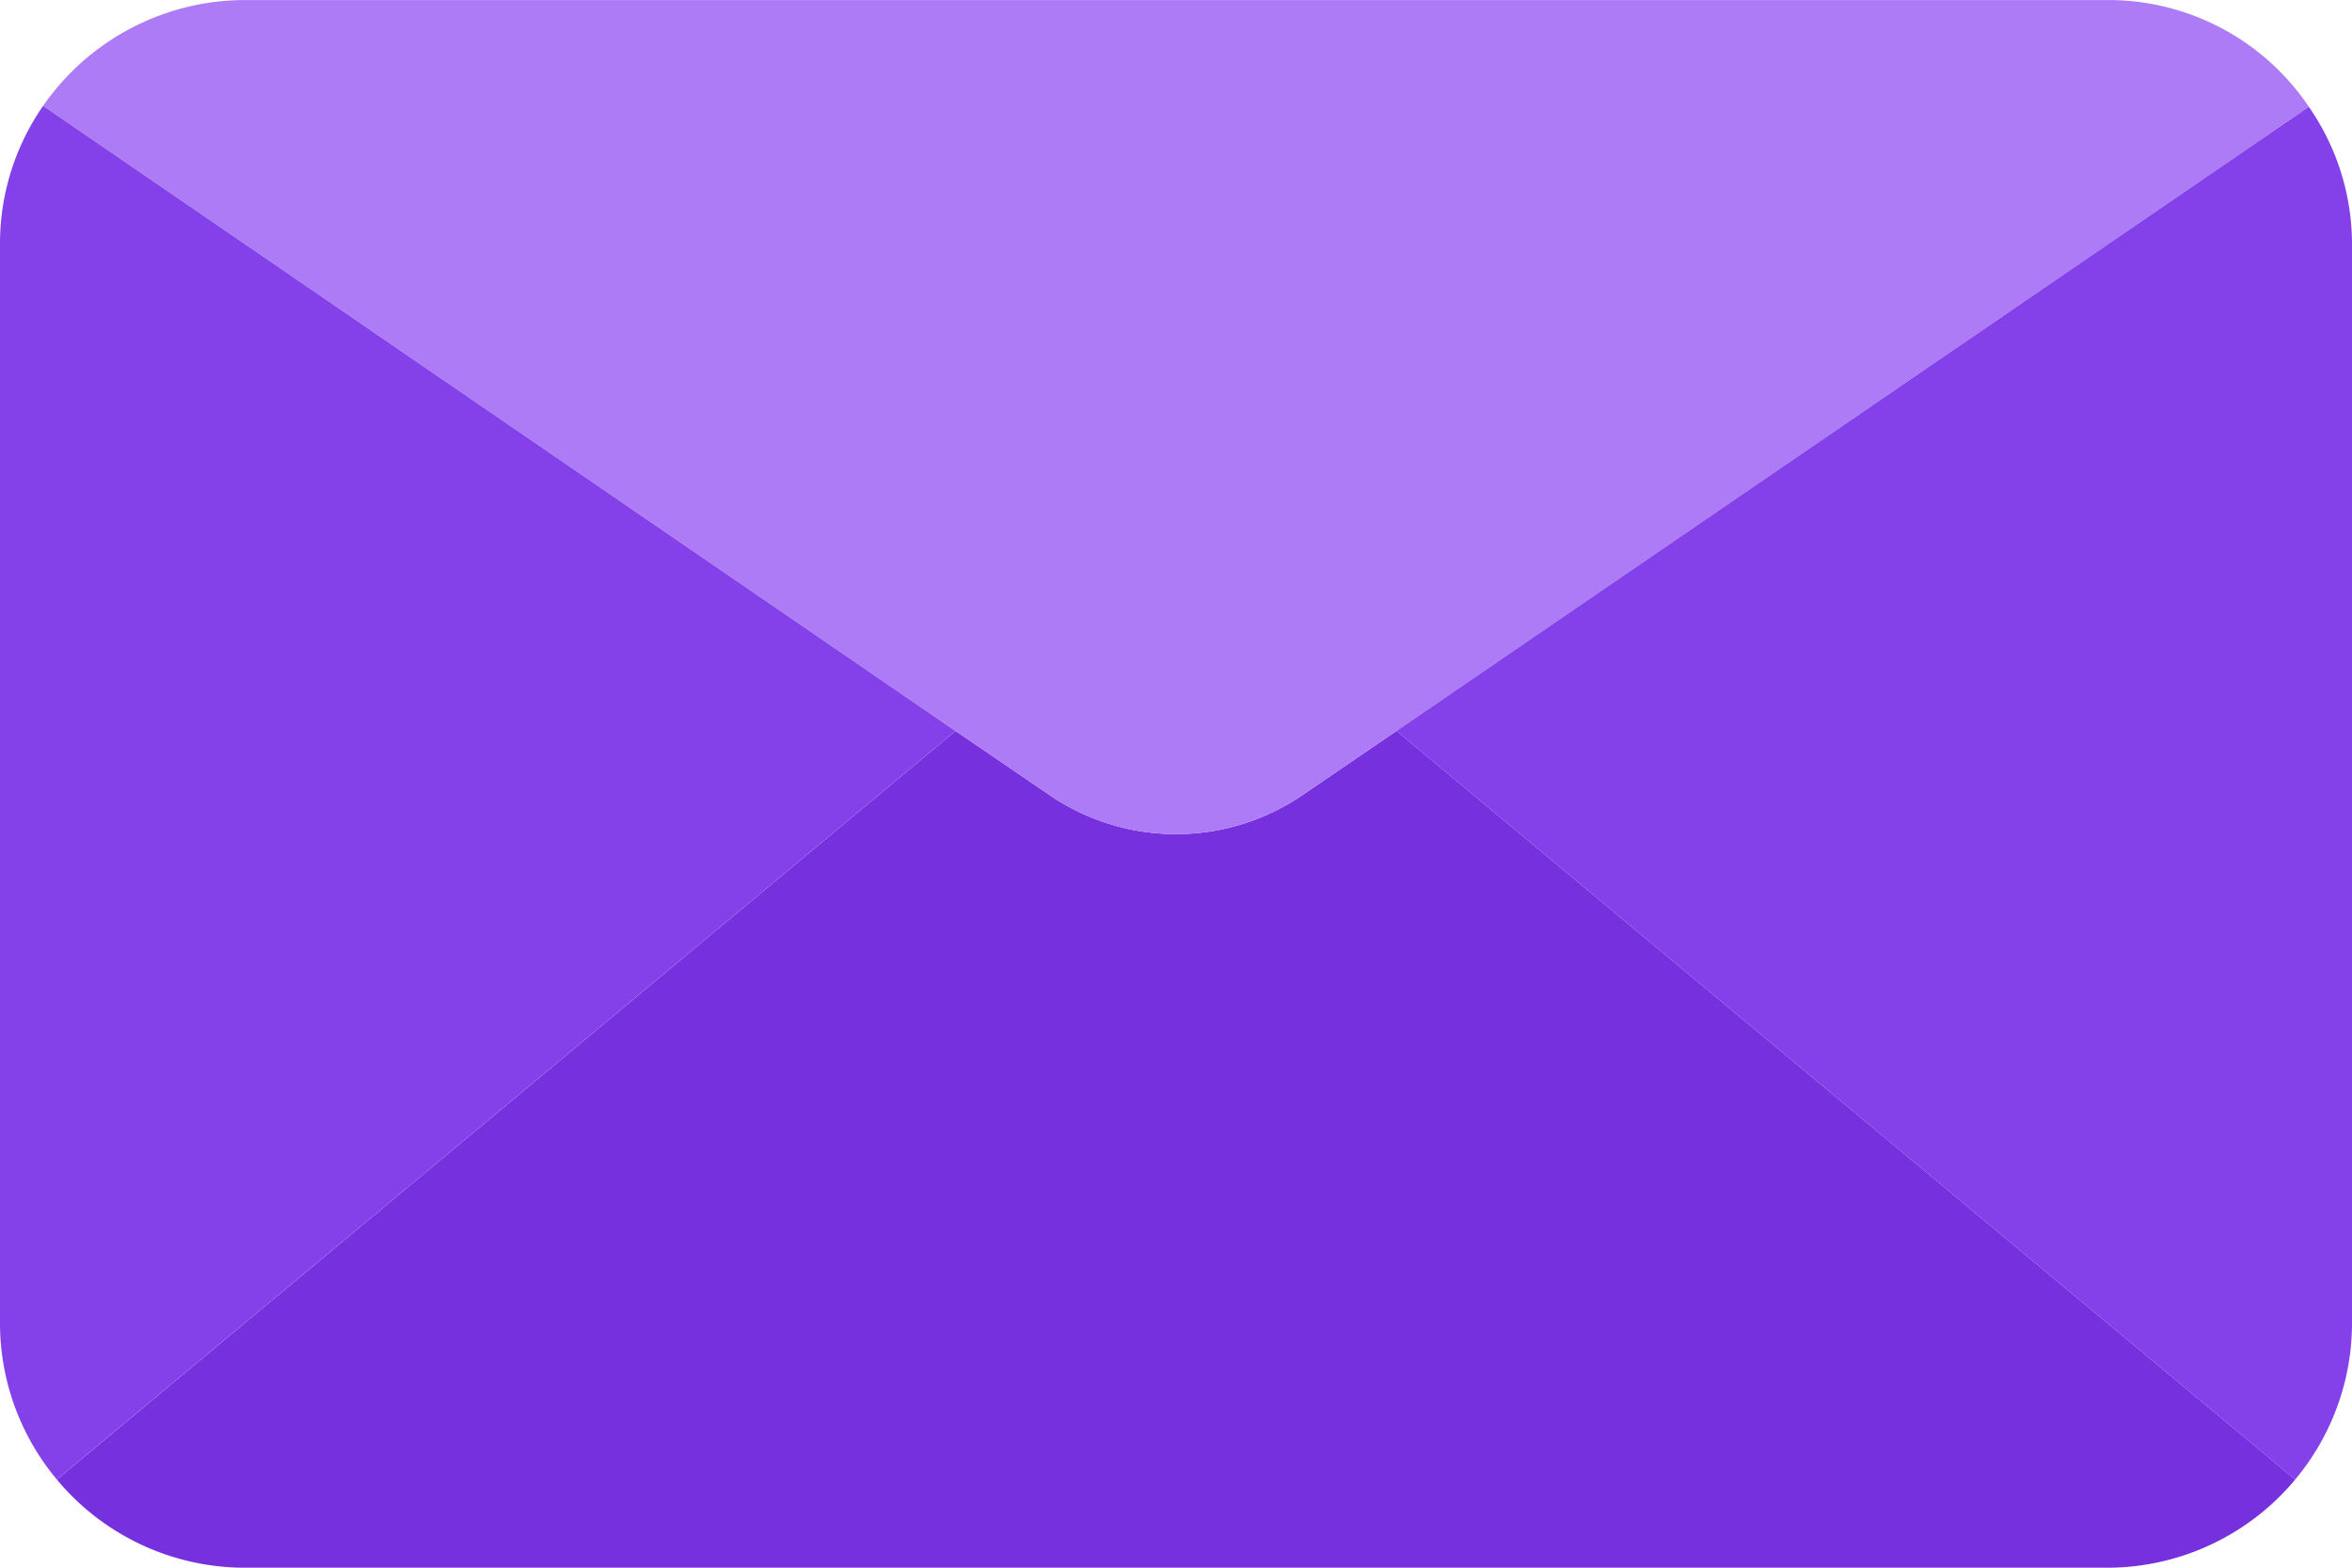
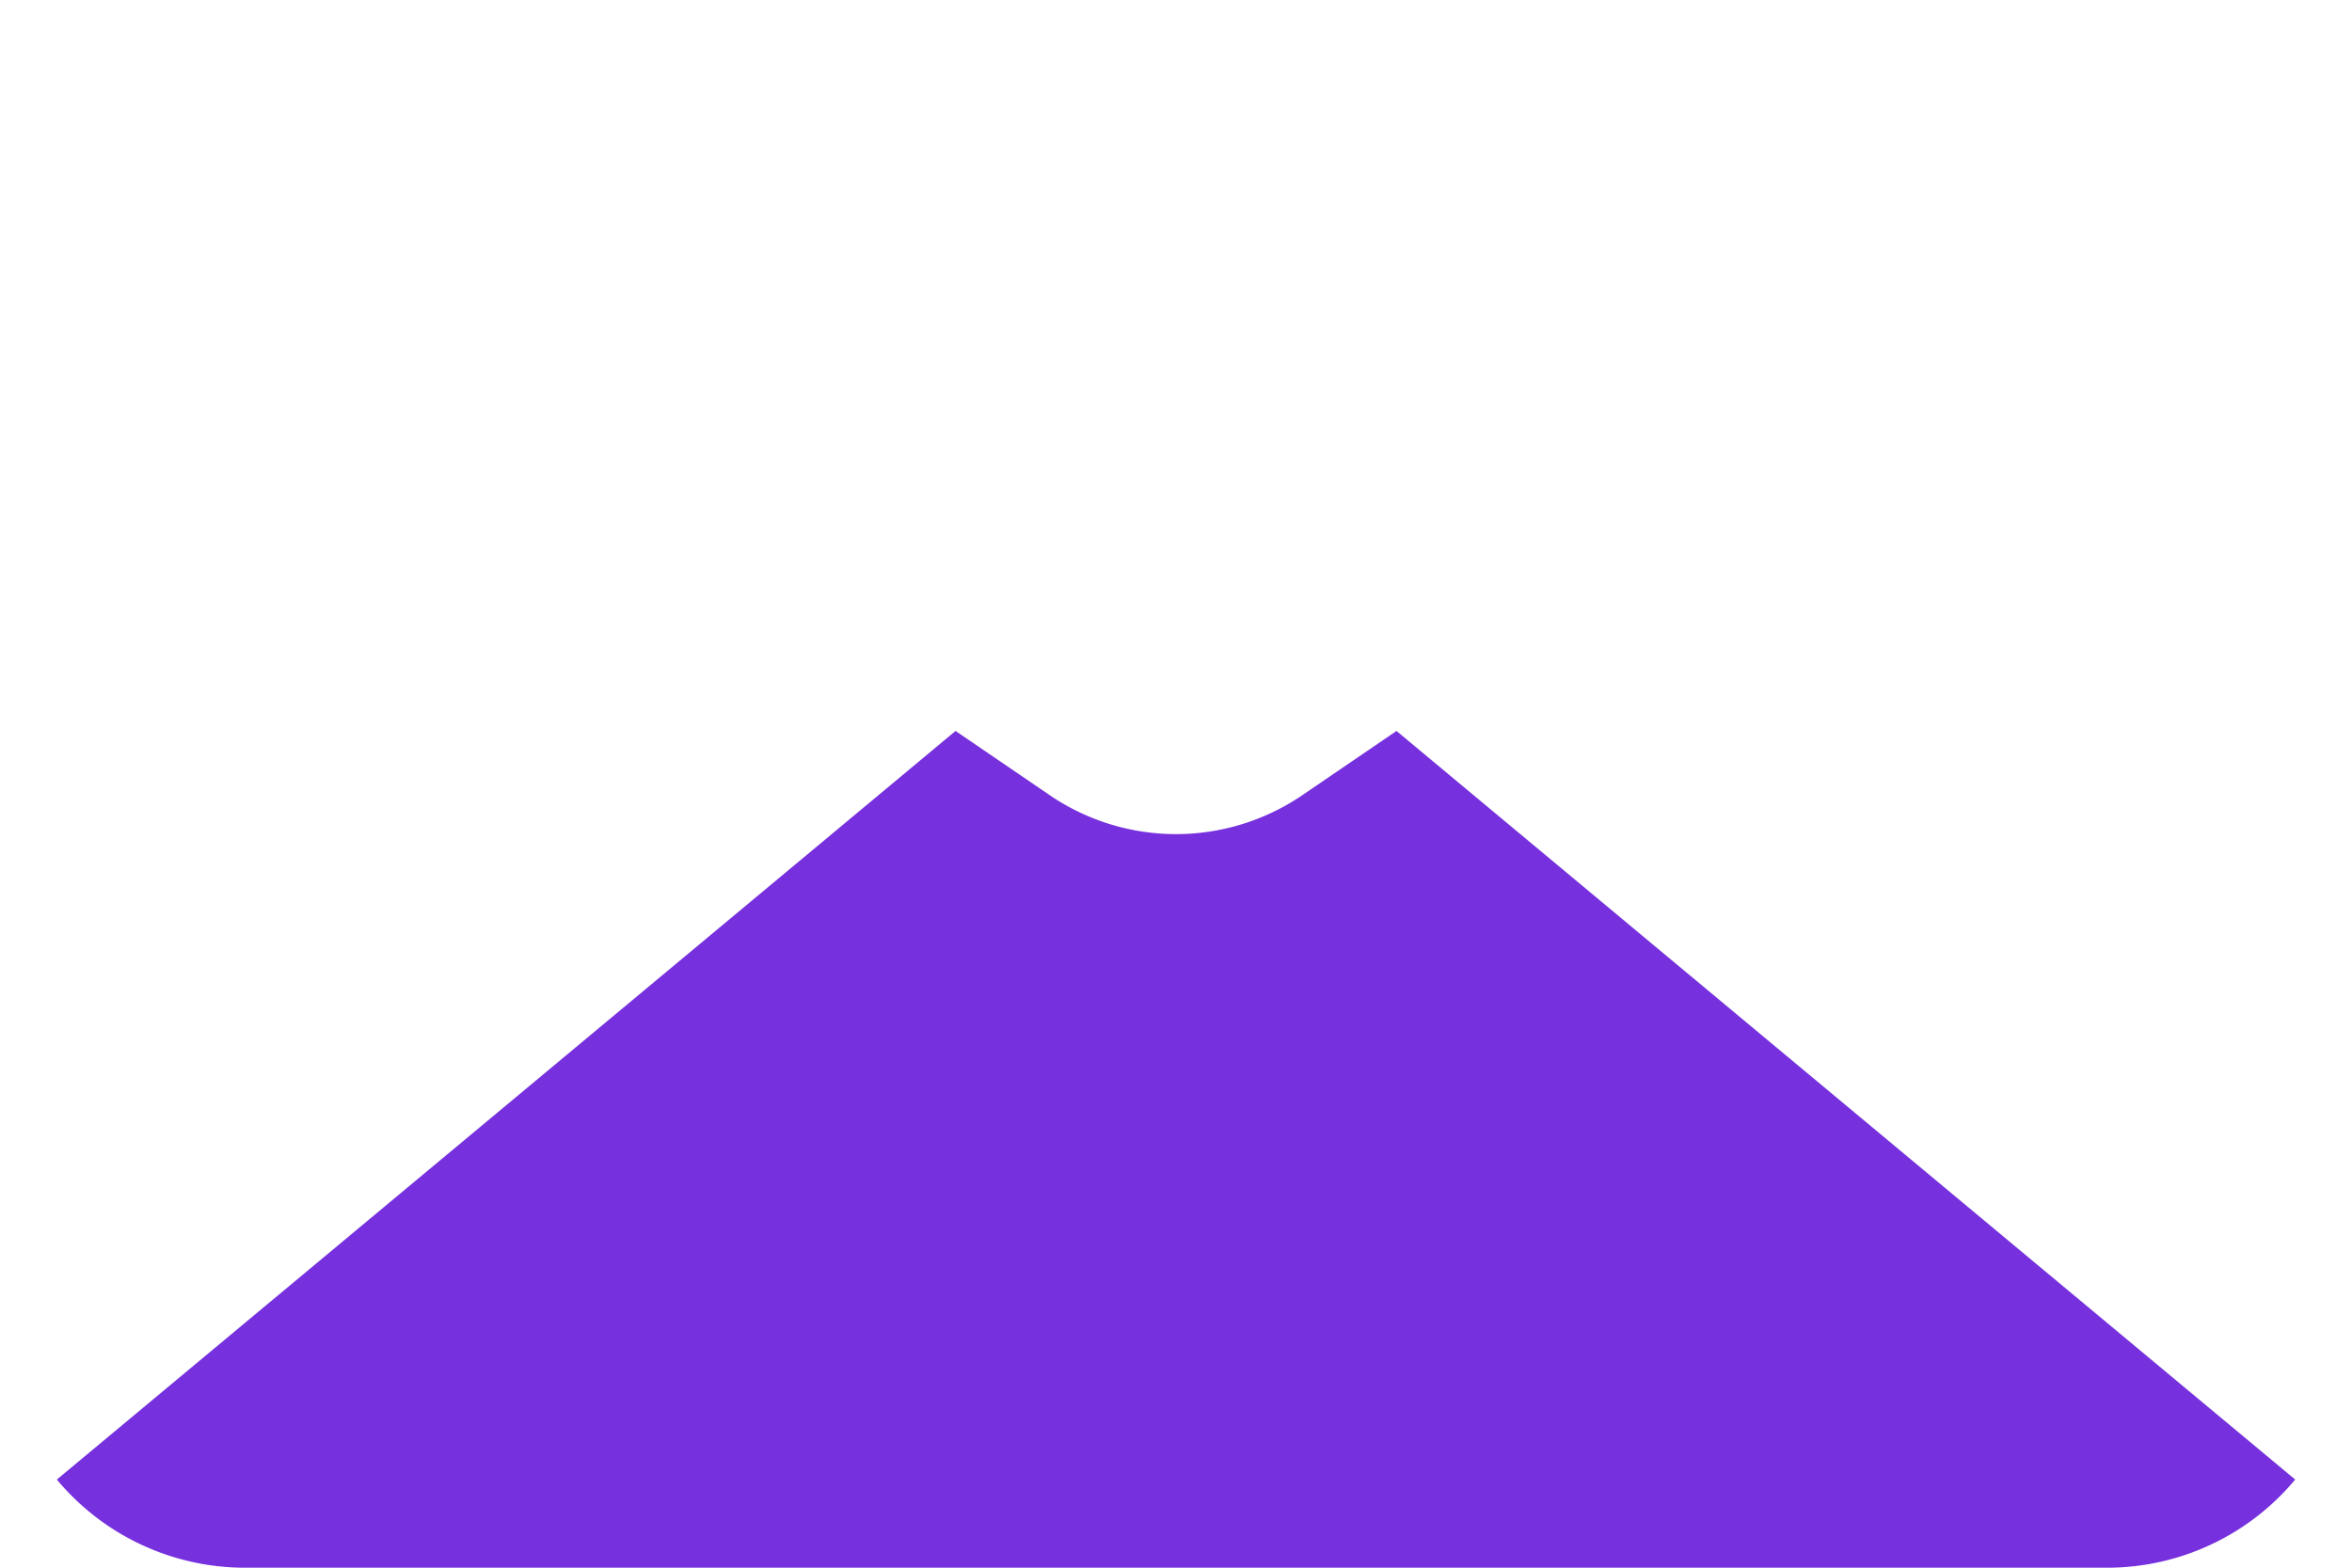
<svg xmlns="http://www.w3.org/2000/svg" width="51.875" height="34.583" viewBox="0 0 51.875 34.583">
  <defs>
    <style>.a{fill:#7630dd;}.b{fill:#ac7bf5;}.c{fill:#8440e9;}</style>
  </defs>
  <g transform="translate(0 -85.333)">
    <path class="a" d="M61.742,260.995a5.4,5.4,0,0,1-4.15,1.945H16.524a5.4,5.4,0,0,1-4.15-1.945l19.821-16.514,2.053,1.4a4.947,4.947,0,0,0,5.62,0l2.053-1.4Z" transform="translate(-11.12 -143.023)" />
-     <path class="b" d="M59.361,87.689,39.238,101.458l-2.053,1.4a4.947,4.947,0,0,1-5.62,0l-2.053-1.4L9.388,87.668a5.427,5.427,0,0,1,4.453-2.334H54.908A5.332,5.332,0,0,1,59.361,87.689Z" transform="translate(-8.437 0)" />
    <g transform="translate(0 87.668)">
-       <path class="c" d="M21.074,122.165,1.254,138.678A5.379,5.379,0,0,1,0,135.22V111.444a5.325,5.325,0,0,1,.951-3.069Z" transform="translate(0 -108.375)" />
-       <path class="c" d="M325.075,111.636v23.776a5.38,5.38,0,0,1-1.254,3.458L304,122.356l20.123-13.768A5.308,5.308,0,0,1,325.075,111.636Z" transform="translate(-273.2 -108.566)" />
-     </g>
+       </g>
  </g>
</svg>